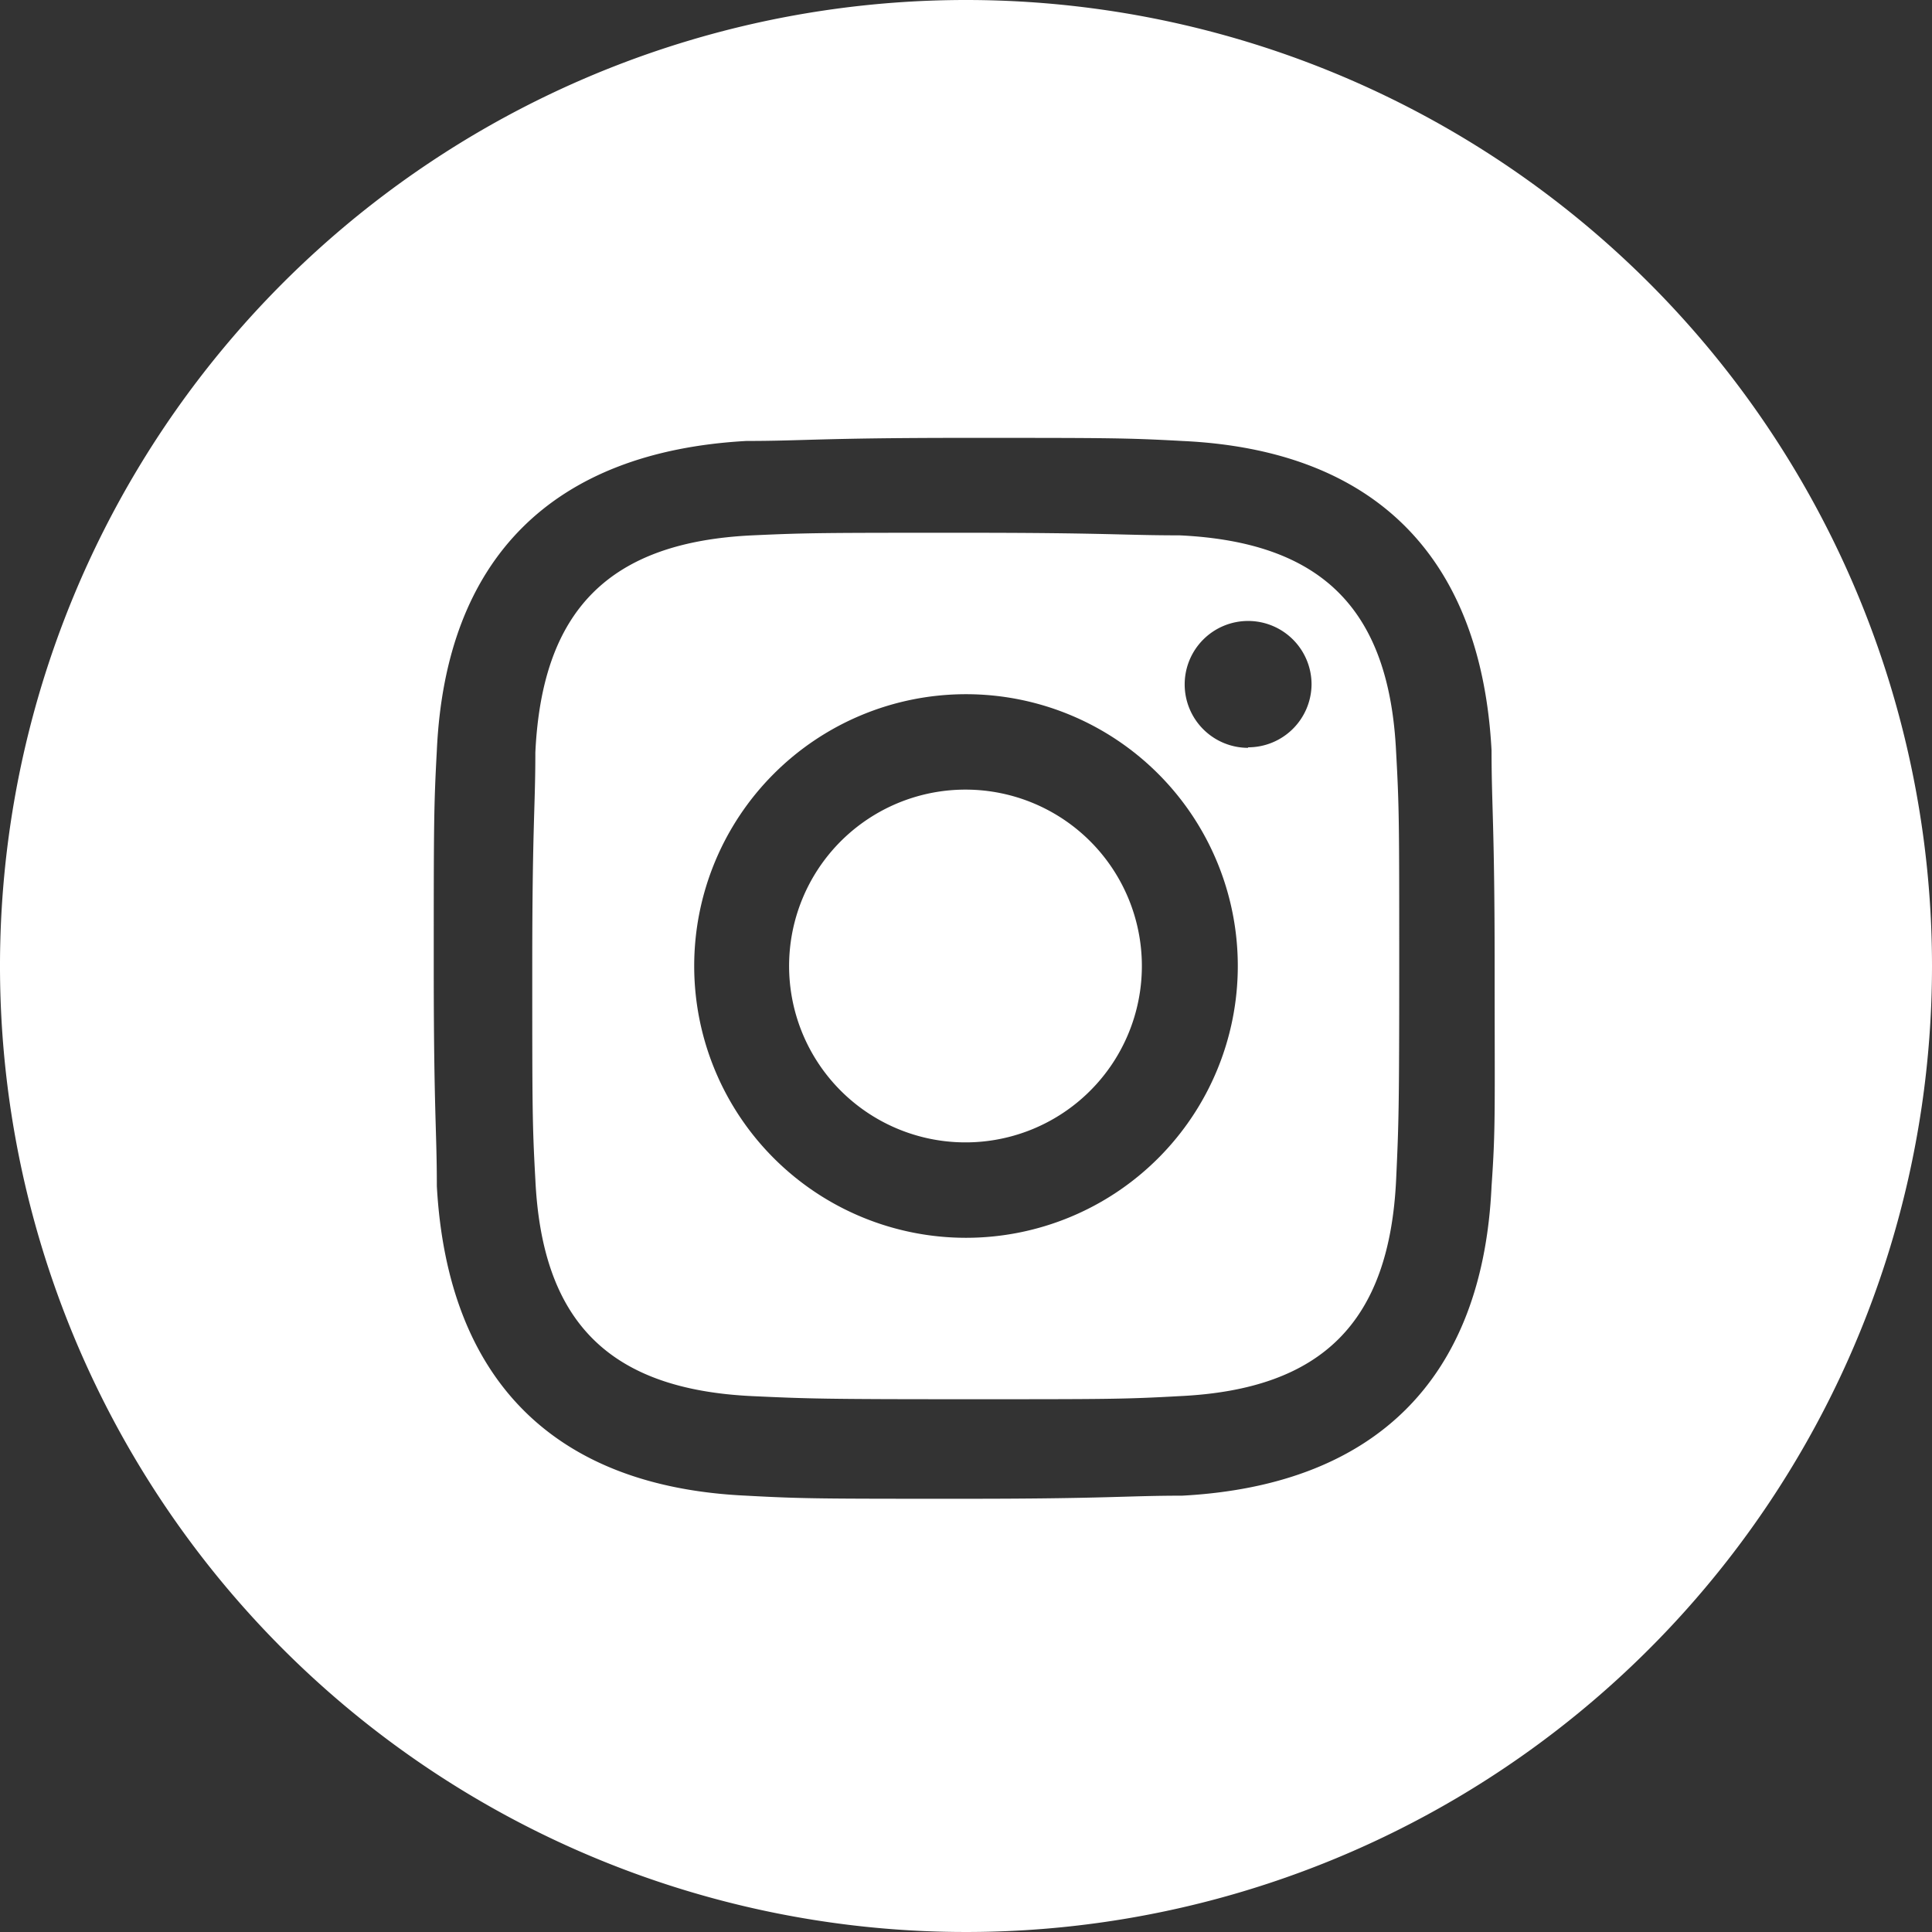
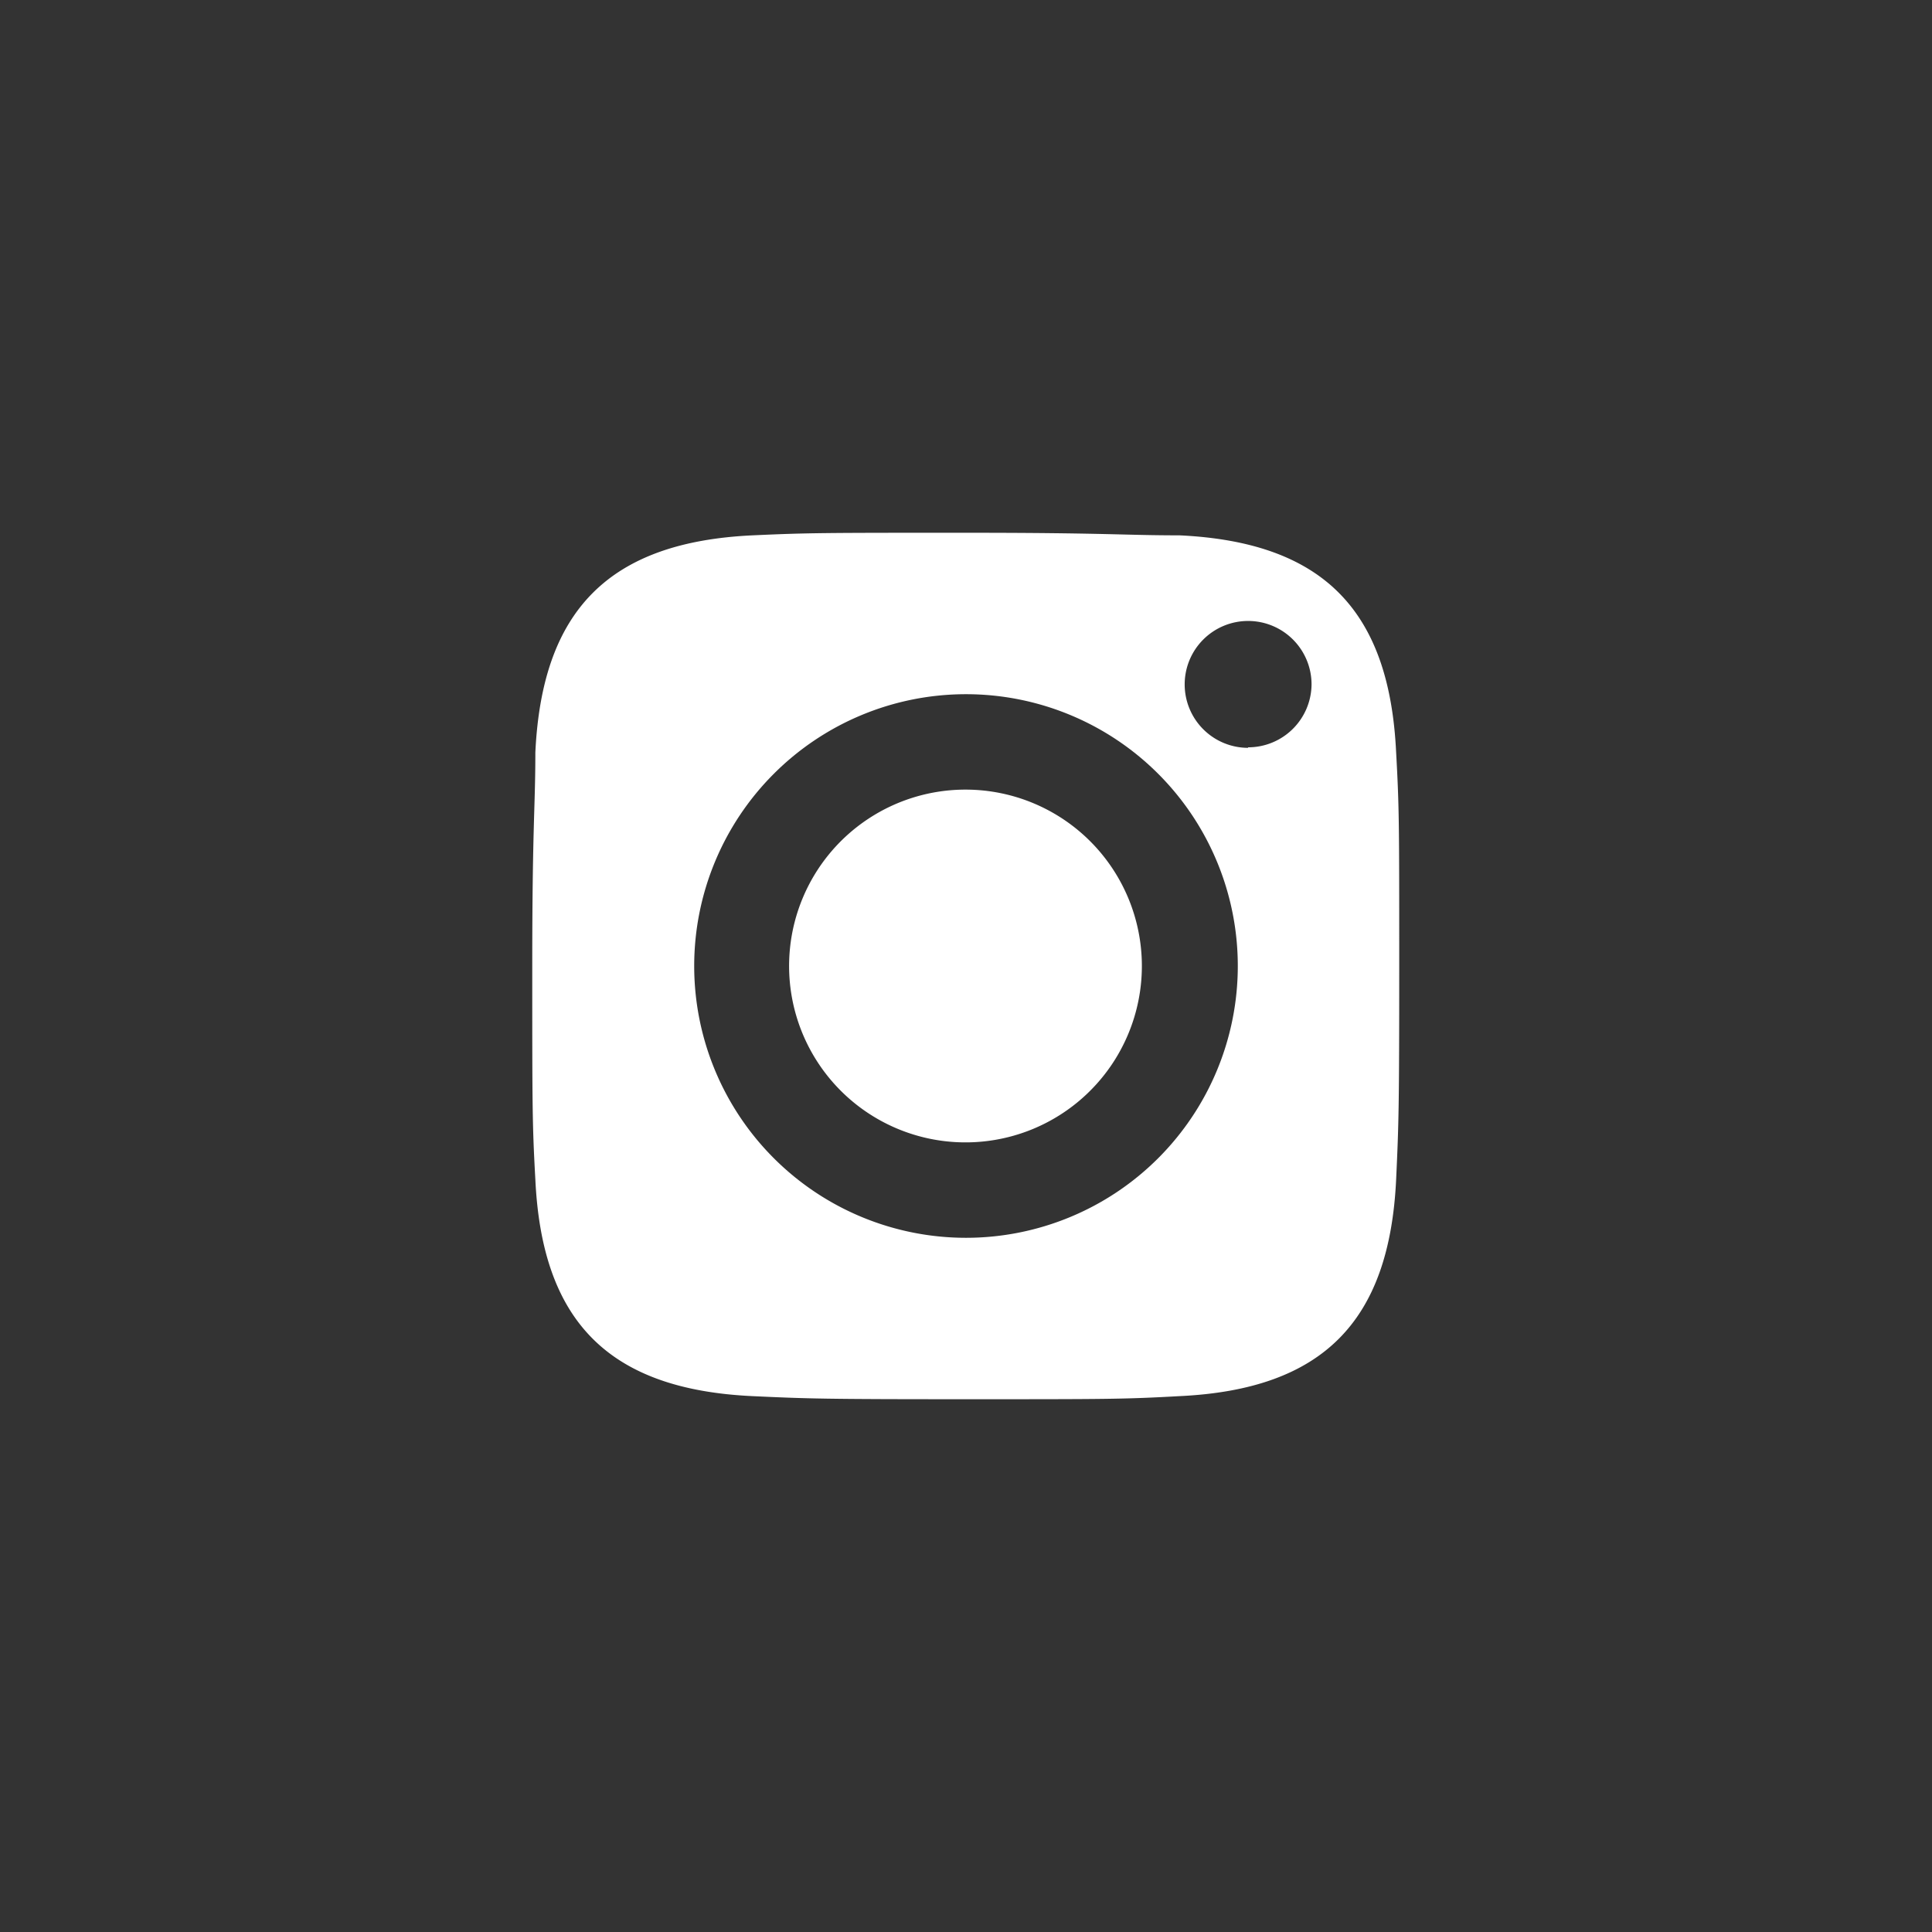
<svg xmlns="http://www.w3.org/2000/svg" viewBox="0 0 37.46 37.46">
  <rect x="0" y="0" width="37.46" height="37.46" fill="#333333" stroke="none" />
  <defs>
    <style>.cls-1{fill:#fff}</style>
  </defs>
  <g id="レイヤー_2" data-name="レイヤー 2">
    <g id="レイヤー_1-2" data-name="レイヤー 1">
      <path class="cls-1" d="M22.87 10.38c-1.08 0-1.41-.05-4.14-.05s-3.06 0-4.14.05c-2.78.13-4.08 1.45-4.21 4.21 0 1.08-.06 1.4-.06 4.14s0 3.06.06 4.14c.13 2.75 1.42 4.07 4.21 4.2 1.08.05 1.4.06 4.14.06s3.06 0 4.14-.06c2.78-.13 4.07-1.45 4.2-4.2.05-1.08.06-1.4.06-4.14s0-3.06-.06-4.14c-.13-2.76-1.42-4.08-4.2-4.21zM18.73 24A5.27 5.27 0 1 1 24 18.73 5.27 5.27 0 0 1 18.73 24zm5.47-9.5a1.23 1.23 0 1 1 1.23-1.23 1.23 1.23 0 0 1-1.23 1.22z" />
      <path class="cls-1" d="M18.73 15.31a3.42 3.42 0 1 0 3.41 3.42 3.42 3.42 0 0 0-3.41-3.42z" />
-       <path class="cls-1" d="M18.73 0a18.73 18.73 0 1 0 18.73 18.73A18.73 18.73 0 0 0 18.73 0zm10.19 23c-.17 3.73-2.25 5.8-6 6-1.09 0-1.44.06-4.22.06s-3.13 0-4.23-.06c-3.72-.17-5.79-2.24-6-6 0-1.09-.06-1.44-.06-4.22s0-3.13.06-4.23c.17-3.72 2.24-5.79 6-6 1.1 0 1.44-.06 4.23-.06s3.13 0 4.22.06c3.73.17 5.8 2.24 6 6 0 1.1.06 1.44.06 4.23s.02 3.08-.06 4.22z" />
    </g>
  </g>
</svg>